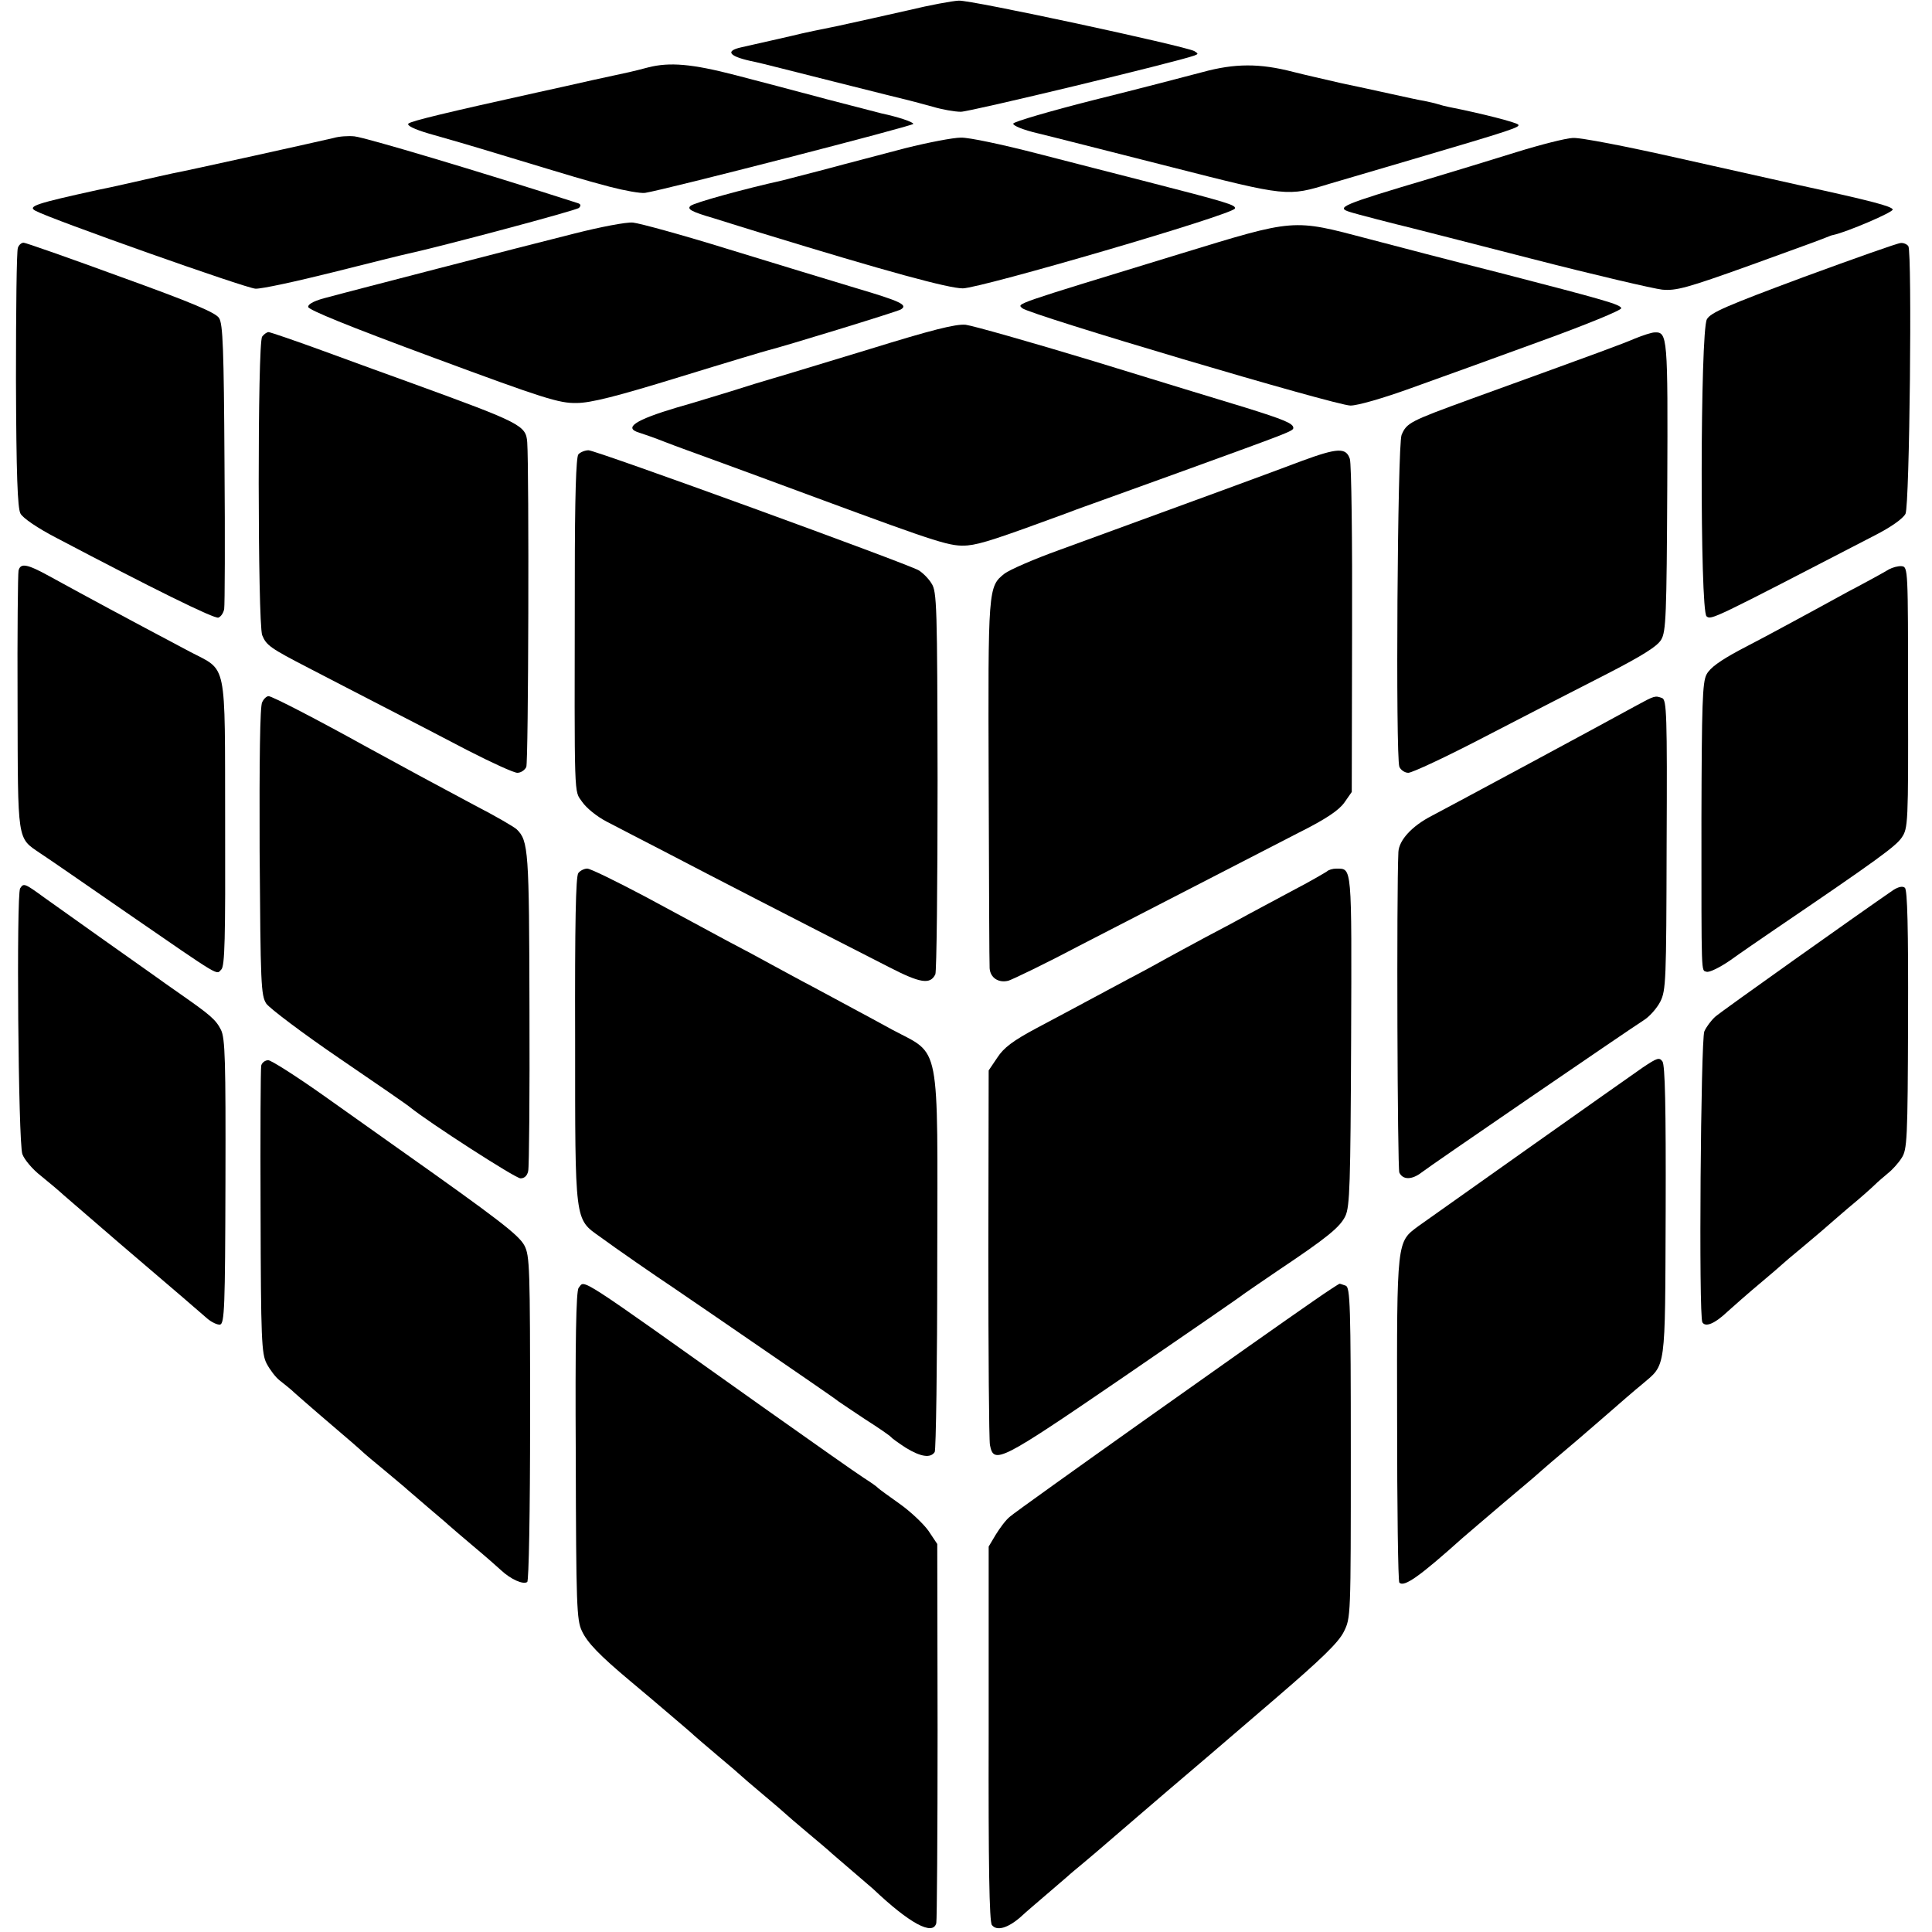
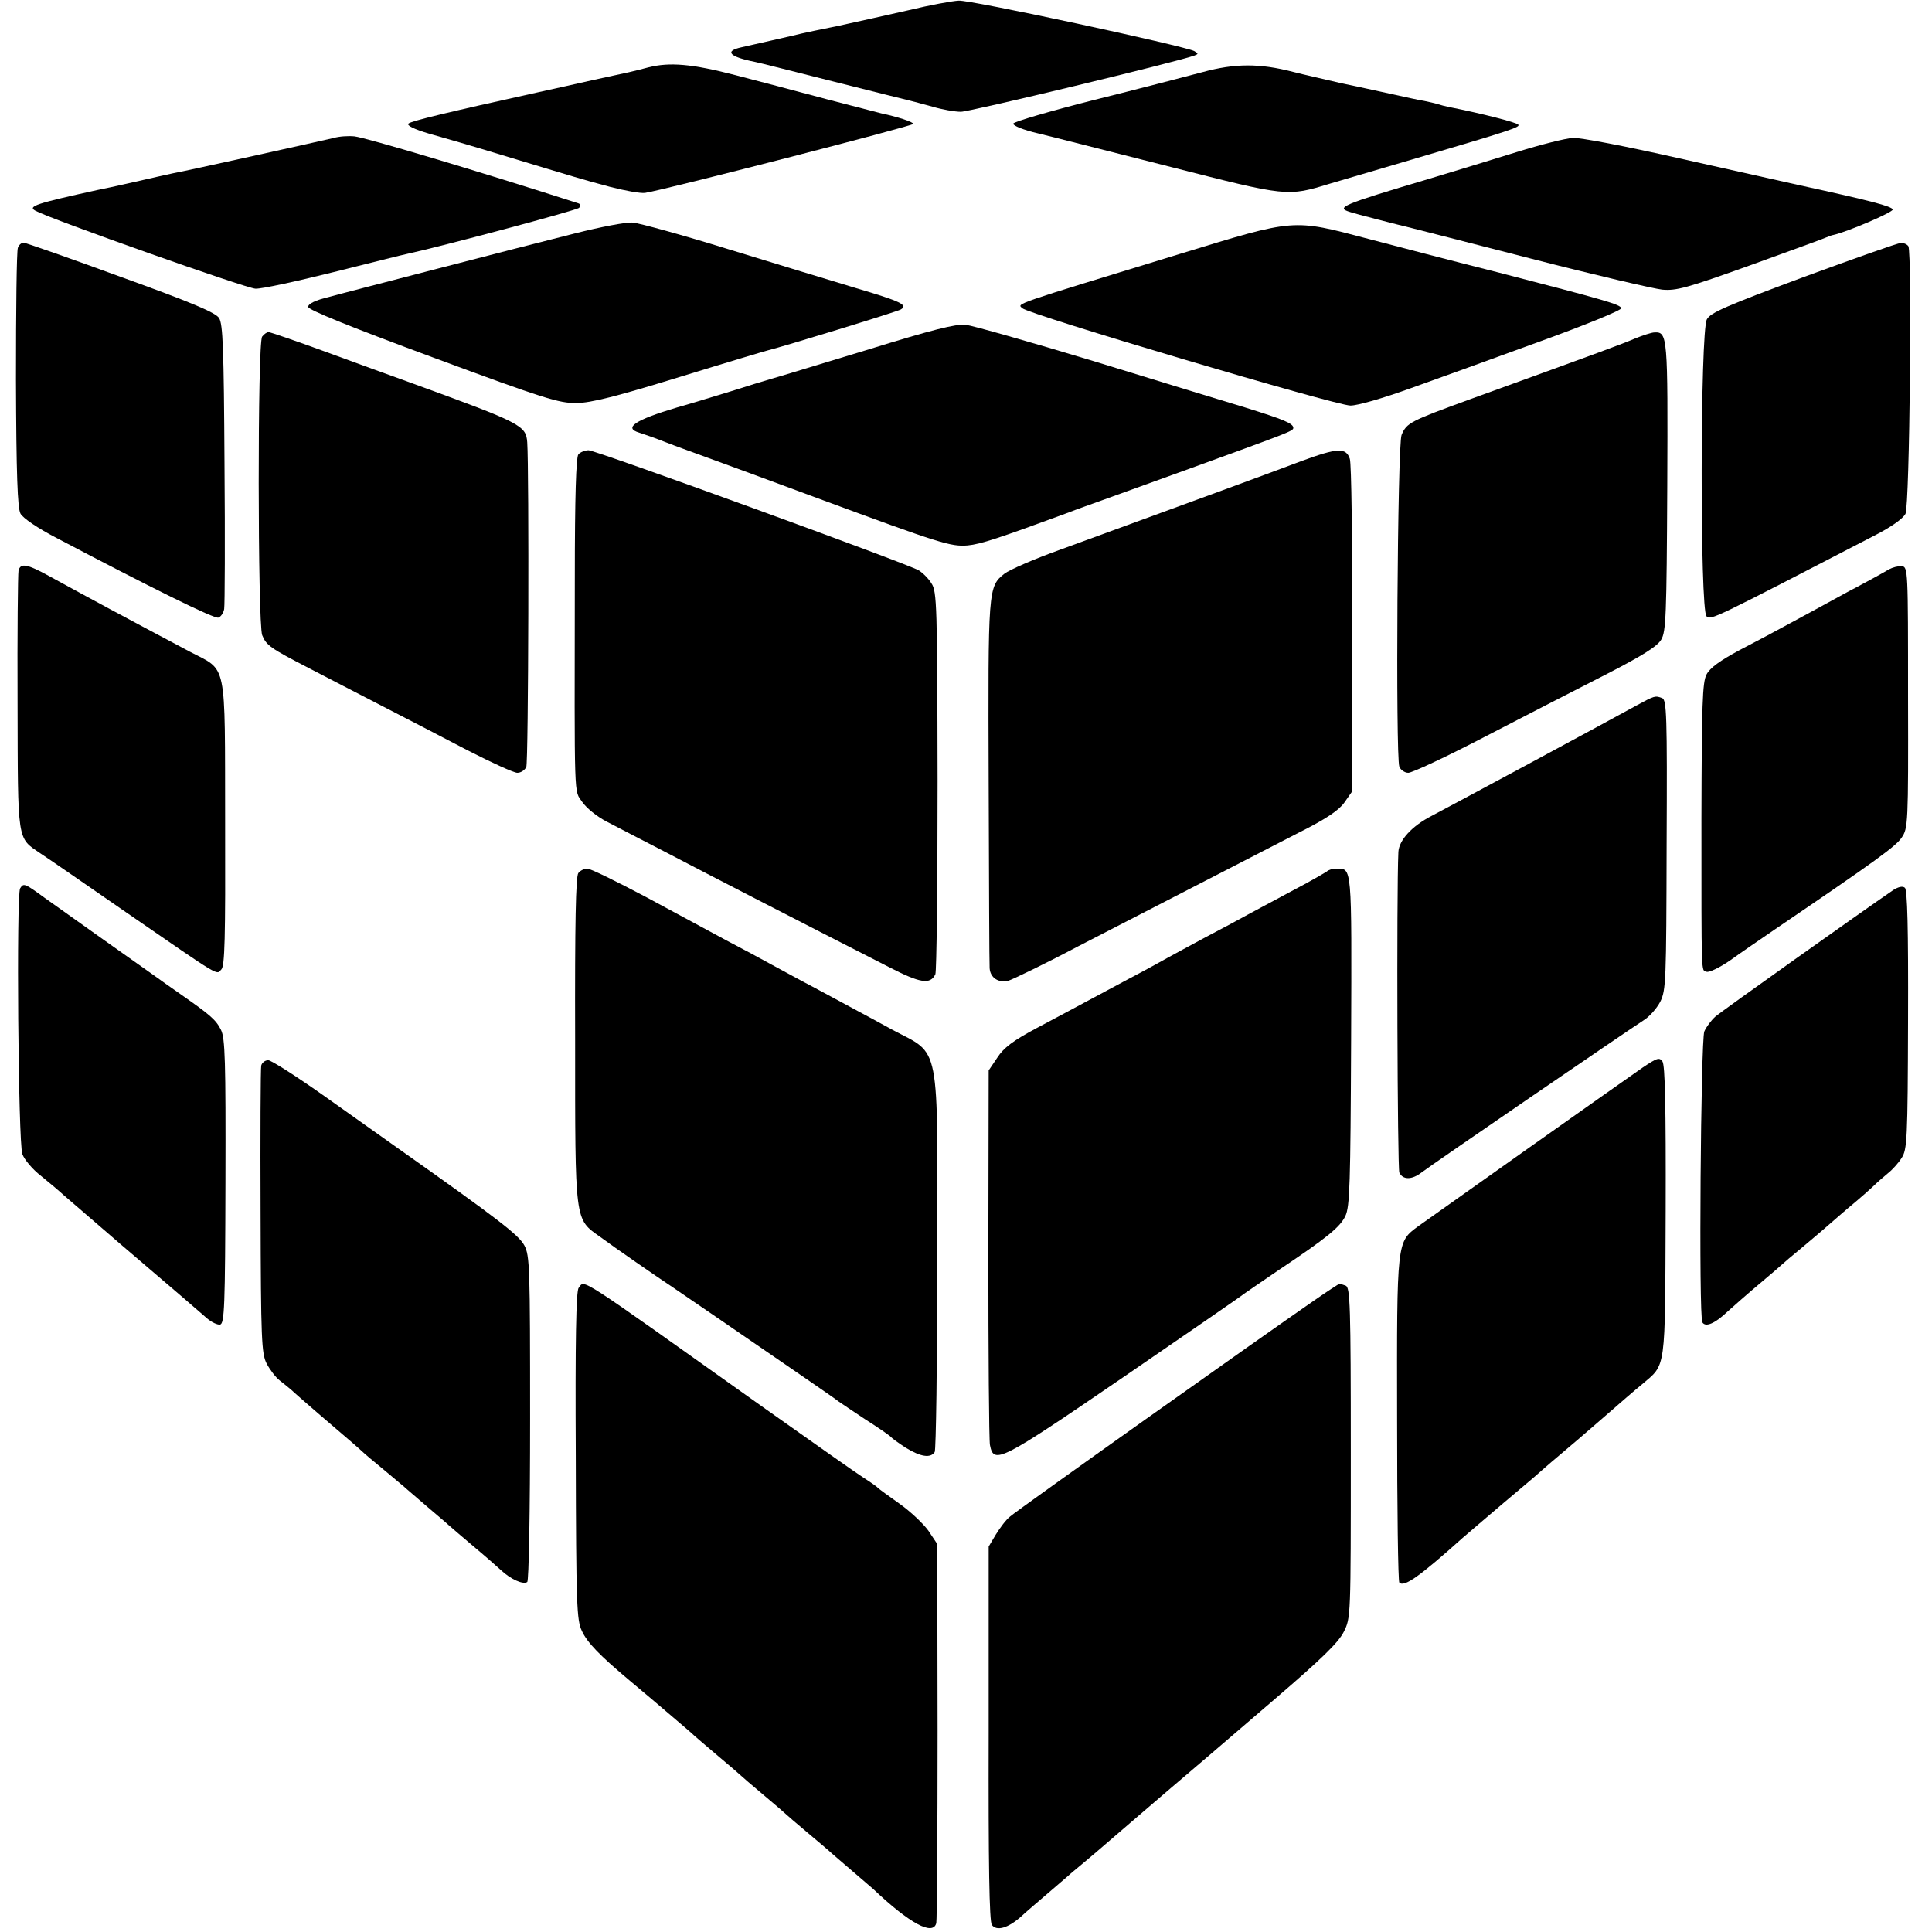
<svg xmlns="http://www.w3.org/2000/svg" version="1.0" width="605pt" height="605pt" viewBox="0 0 605 605" preserveAspectRatio="xMidYMid meet">
  <g transform="translate(0,605) scale(0.1,-0.1)" fill="#000000" stroke="none">
    <path d="M2845 6018 c-66 -15 -165 -37 -220 -49 -55 -11 -107 -22 -115 -24 -15 -4 -130 -30 -188 -43 -55 -12 -38 -30 43 -46 11 -2 121 -30 244 -61 123 -31 231 -58 240 -60 9 -2 41 -11 71 -19 30 -9 70 -16 89 -16 28 0 676 156 731 176 13 5 13 6 0 14 -30 16 -702 161 -738 158 -20 -1 -91 -14 -157 -30z" />
    <path d="M2030 5839 c-19 -5 -46 -12 -60 -15 -14 -3 -65 -14 -115 -25 -49 -11 -128 -29 -175 -39 -276 -61 -393 -89 -401 -97 -6 -6 19 -18 63 -31 40 -11 143 -41 228 -67 245 -74 250 -76 340 -100 46 -12 96 -21 110 -19 64 10 840 210 840 216 0 6 -48 22 -100 33 -8 2 -85 22 -170 44 -85 23 -215 57 -288 76 -135 35 -205 41 -272 24z" />
    <path d="M3765 5824 c-49 -13 -202 -53 -339 -87 -138 -35 -251 -68 -253 -74 -2 -6 31 -20 79 -31 46 -11 233 -59 415 -105 365 -93 364 -93 498 -52 44 13 159 47 255 75 319 94 342 102 334 110 -7 7 -111 34 -217 55 -10 2 -26 6 -35 9 -9 3 -28 7 -42 10 -14 2 -59 12 -100 21 -41 9 -114 25 -162 35 -47 11 -114 26 -149 35 -104 27 -182 27 -284 -1z" />
    <path d="M1045 5618 c-33 -8 -465 -104 -505 -111 -14 -3 -68 -15 -120 -27 -52 -12 -104 -23 -115 -25 -191 -42 -220 -51 -194 -65 47 -26 660 -243 689 -244 19 -1 129 23 245 52 116 29 219 55 230 57 102 22 530 136 538 144 7 7 6 12 -4 15 -311 100 -663 205 -699 209 -19 2 -48 0 -65 -5z" />
-     <path d="M2835 5586 c-71 -19 -184 -48 -250 -66 -66 -17 -127 -33 -135 -35 -117 -26 -278 -70 -288 -80 -11 -10 3 -18 75 -39 48 -15 115 -36 148 -46 394 -121 586 -173 630 -173 58 1 846 231 852 250 4 11 -22 19 -287 87 -74 19 -223 57 -331 85 -108 28 -216 51 -240 50 -24 0 -102 -15 -174 -33z" />
    <path d="M4750 5574 c-74 -23 -198 -61 -275 -84 -276 -82 -293 -90 -247 -104 14 -5 146 -39 192 -50 8 -2 177 -45 375 -96 198 -51 383 -94 410 -97 44 -4 77 5 275 76 124 45 232 84 240 88 8 3 17 7 20 7 43 9 190 72 187 80 -3 10 -67 27 -292 76 -49 11 -220 49 -380 85 -159 36 -308 65 -330 63 -22 -1 -101 -21 -175 -44z" />
    <path d="M1800 5319 c-80 -20 -271 -69 -425 -109 -154 -40 -309 -80 -345 -90 -42 -10 -65 -21 -65 -31 0 -9 125 -60 390 -158 348 -129 396 -144 450 -143 45 0 127 21 325 82 146 45 270 82 275 83 42 10 405 121 416 128 23 14 1 25 -141 67 -74 22 -253 77 -397 121 -145 45 -280 82 -301 84 -21 2 -103 -14 -182 -34z" />
    <path d="M3695 5255 c-533 -163 -509 -155 -494 -170 21 -20 982 -305 1028 -305 23 0 102 23 188 54 81 29 264 95 406 147 141 51 256 98 254 104 -4 12 -50 25 -382 111 -143 36 -327 84 -410 106 -239 63 -227 64 -590 -47z" />
    <path d="M56 5274 c-4 -10 -6 -195 -6 -413 1 -298 5 -402 14 -419 7 -14 54 -46 112 -76 300 -158 496 -255 508 -250 8 3 16 15 18 27 2 12 3 217 1 456 -2 359 -5 437 -17 455 -10 17 -89 50 -308 129 -161 59 -298 107 -304 107 -7 0 -15 -7 -18 -16z" />
    <path d="M5647 5182 c-239 -89 -291 -111 -302 -132 -21 -38 -22 -912 -1 -930 15 -12 16 -11 526 253 53 27 89 53 97 68 13 27 21 817 9 838 -4 6 -15 11 -24 10 -9 0 -147 -49 -305 -107z" />
    <path d="M2724 4957 c-142 -43 -279 -85 -304 -92 -25 -7 -83 -25 -130 -40 -47 -14 -123 -38 -170 -51 -131 -39 -169 -64 -118 -79 13 -4 50 -17 83 -30 33 -13 92 -34 130 -48 39 -14 194 -71 345 -127 387 -143 417 -152 470 -148 42 4 98 23 305 99 44 17 85 31 90 33 6 2 17 6 25 9 8 3 122 44 252 91 333 121 348 126 348 136 0 14 -29 26 -151 64 -63 19 -276 84 -474 145 -198 60 -378 111 -401 114 -31 3 -106 -16 -300 -76z" />
    <path d="M821 4996 c-15 -17 -14 -896 0 -935 13 -32 26 -41 144 -102 55 -29 159 -82 230 -119 72 -37 192 -99 268 -139 76 -39 146 -71 157 -71 11 0 23 8 28 18 7 13 9 931 3 1017 -4 53 -18 60 -361 185 -58 21 -180 65 -272 99 -93 34 -172 61 -177 61 -5 0 -14 -6 -20 -14z" />
    <path d="M5120 4990 c-42 -18 -99 -39 -513 -189 -192 -70 -202 -75 -218 -113 -13 -32 -19 -1005 -7 -1039 4 -10 17 -19 28 -19 12 0 119 50 238 112 119 62 289 149 377 194 117 60 165 90 177 111 15 25 17 74 19 481 2 470 1 483 -40 481 -9 0 -36 -9 -61 -19z" />
    <path d="M1811 4627 c-7 -10 -11 -130 -11 -388 -1 -709 -3 -662 23 -700 13 -19 46 -46 77 -62 30 -16 118 -61 195 -101 124 -65 394 -204 688 -354 99 -51 130 -56 146 -23 4 9 7 282 7 606 -1 547 -2 593 -19 618 -9 15 -27 33 -40 41 -33 20 -1011 376 -1034 376 -11 0 -26 -6 -32 -13z" />
    <path d="M4075 4606 c-95 -36 -316 -117 -757 -278 -81 -29 -158 -63 -172 -74 -52 -41 -52 -45 -50 -654 1 -311 2 -573 3 -582 2 -30 28 -47 59 -39 15 5 113 52 217 107 272 140 551 284 691 356 88 44 127 71 144 95 l23 33 1 508 c1 279 -2 519 -7 535 -12 36 -38 35 -152 -7z" />
    <path d="M58 4263 c-2 -10 -4 -196 -3 -414 1 -441 -2 -421 71 -471 22 -14 143 -98 269 -185 306 -211 281 -195 298 -179 11 11 13 94 12 460 -1 515 8 473 -110 535 -215 114 -306 163 -441 237 -69 38 -90 42 -96 17z" />
    <path d="M5915 4267 c-11 -7 -69 -39 -130 -71 -60 -33 -141 -77 -180 -98 -38 -21 -110 -59 -158 -84 -61 -33 -92 -55 -103 -76 -13 -24 -15 -94 -16 -451 0 -507 -1 -474 16 -480 8 -3 41 13 73 35 32 23 96 67 143 99 315 214 377 259 395 286 20 29 21 43 20 439 0 402 0 409 -20 411 -11 1 -29 -4 -40 -10z" />
-     <path d="M821 3851 c-7 -11 -9 -183 -8 -467 3 -416 4 -451 21 -477 11 -15 114 -93 230 -172 116 -79 216 -148 221 -153 58 -47 329 -222 345 -222 12 0 21 8 24 23 3 12 5 240 4 507 -1 497 -3 527 -40 563 -7 7 -67 42 -133 76 -133 71 -209 112 -335 181 -157 87 -298 160 -309 160 -6 0 -15 -8 -20 -19z" />
    <path d="M5125 3841 c-120 -66 -568 -307 -642 -346 -62 -32 -102 -76 -104 -113 -6 -129 -3 -991 3 -1004 11 -23 39 -23 69 0 28 22 649 447 696 477 18 11 41 37 52 58 18 36 19 64 20 492 2 408 0 453 -14 459 -22 8 -23 8 -80 -23z" />
    <path d="M1811 3316 c-8 -10 -11 -155 -10 -521 0 -577 -2 -561 78 -618 46 -34 182 -128 226 -157 12 -8 75 -51 139 -95 262 -180 372 -255 381 -263 6 -4 44 -30 85 -57 41 -26 77 -51 80 -55 3 -4 24 -19 47 -34 46 -28 77 -33 90 -13 4 6 8 275 8 596 1 701 12 645 -140 726 -38 21 -92 50 -120 65 -27 15 -86 46 -130 70 -44 23 -102 55 -130 70 -27 15 -90 49 -140 75 -49 27 -164 88 -254 137 -91 48 -172 88 -182 88 -9 0 -22 -6 -28 -14z" />
    <path d="M4155 3321 c-6 -4 -50 -30 -100 -56 -49 -26 -112 -60 -140 -75 -27 -15 -90 -49 -140 -75 -49 -26 -103 -56 -120 -65 -16 -9 -70 -39 -120 -65 -49 -26 -112 -60 -140 -75 -27 -15 -94 -50 -148 -79 -75 -40 -104 -62 -124 -93 l-27 -40 -1 -571 c0 -315 2 -585 5 -602 12 -62 31 -52 420 214 201 138 370 254 375 259 6 4 53 37 105 72 157 105 196 137 213 172 14 30 16 99 18 552 2 554 3 535 -46 536 -12 0 -25 -4 -30 -9z" />
    <path d="M63 3268 c-12 -20 -6 -795 7 -832 6 -17 32 -48 58 -68 26 -21 58 -48 72 -61 14 -12 93 -80 175 -151 83 -71 173 -148 200 -171 28 -24 61 -53 74 -64 14 -12 32 -20 40 -19 14 3 16 54 17 448 1 379 -1 449 -14 475 -16 32 -34 47 -127 112 -33 23 -67 47 -75 53 -51 36 -304 215 -351 249 -63 46 -65 46 -76 29z" />
    <path d="M5929 3263 c-102 -70 -539 -380 -558 -397 -13 -12 -28 -32 -34 -46 -11 -28 -18 -893 -6 -911 10 -16 39 -4 79 34 19 17 64 57 100 87 36 30 67 57 70 60 3 3 32 28 65 55 33 28 62 52 65 55 3 3 37 32 75 65 39 32 77 66 86 75 9 9 28 25 41 36 13 10 33 32 43 48 17 26 19 56 20 432 1 287 -2 408 -10 414 -7 6 -20 3 -36 -7z" />
    <path d="M5144 2707 c-55 -38 -650 -459 -703 -497 -67 -50 -67 -41 -66 -603 0 -278 3 -509 7 -513 15 -15 63 19 198 140 20 17 78 67 130 111 52 44 100 84 106 90 6 5 35 31 65 56 30 25 93 79 140 120 47 41 101 88 121 104 76 65 72 35 74 541 1 331 -2 458 -10 470 -10 14 -17 11 -62 -19z" />
    <path d="M818 2713 c-2 -10 -3 -216 -2 -458 1 -400 3 -444 19 -475 10 -19 28 -43 41 -53 13 -10 30 -24 37 -30 7 -7 44 -39 82 -72 109 -93 127 -109 139 -120 6 -6 38 -33 71 -60 33 -28 65 -54 71 -60 6 -5 35 -30 64 -55 29 -25 58 -49 64 -55 6 -5 40 -35 76 -65 36 -30 76 -65 90 -78 29 -27 68 -45 81 -36 5 3 9 216 9 512 0 473 -1 510 -18 542 -18 33 -80 81 -397 305 -44 31 -149 106 -234 166 -85 60 -162 109 -171 109 -10 0 -20 -8 -22 -17z" />
    <path d="M1812 2017 c-8 -9 -11 -168 -9 -525 1 -471 3 -515 19 -549 17 -37 56 -77 149 -155 24 -20 55 -46 69 -58 14 -12 47 -40 74 -63 27 -23 54 -46 60 -52 6 -5 40 -35 76 -65 36 -30 67 -57 70 -60 3 -3 34 -30 70 -60 36 -30 67 -57 70 -60 3 -3 34 -30 70 -60 36 -30 70 -59 76 -65 6 -5 35 -30 64 -55 29 -25 58 -50 64 -55 115 -109 188 -148 198 -107 2 9 4 280 4 602 l-1 585 -28 42 c-16 22 -56 60 -90 84 -34 24 -64 46 -67 49 -3 4 -23 18 -45 32 -22 14 -164 114 -315 221 -598 425 -557 399 -578 374z" />
    <path d="M4113 1976 c-154 -106 -928 -655 -950 -675 -13 -10 -32 -36 -45 -57 l-22 -37 0 -585 c-1 -409 2 -590 10 -600 15 -20 50 -10 90 25 17 16 55 48 84 73 29 25 58 50 64 55 6 6 27 23 46 39 19 16 62 52 95 81 33 29 110 94 170 146 139 118 116 99 340 291 142 122 196 174 213 208 22 44 22 45 22 561 0 462 -2 518 -16 523 -9 3 -17 6 -19 6 -2 0 -39 -24 -82 -54z" />
  </g>
</svg>